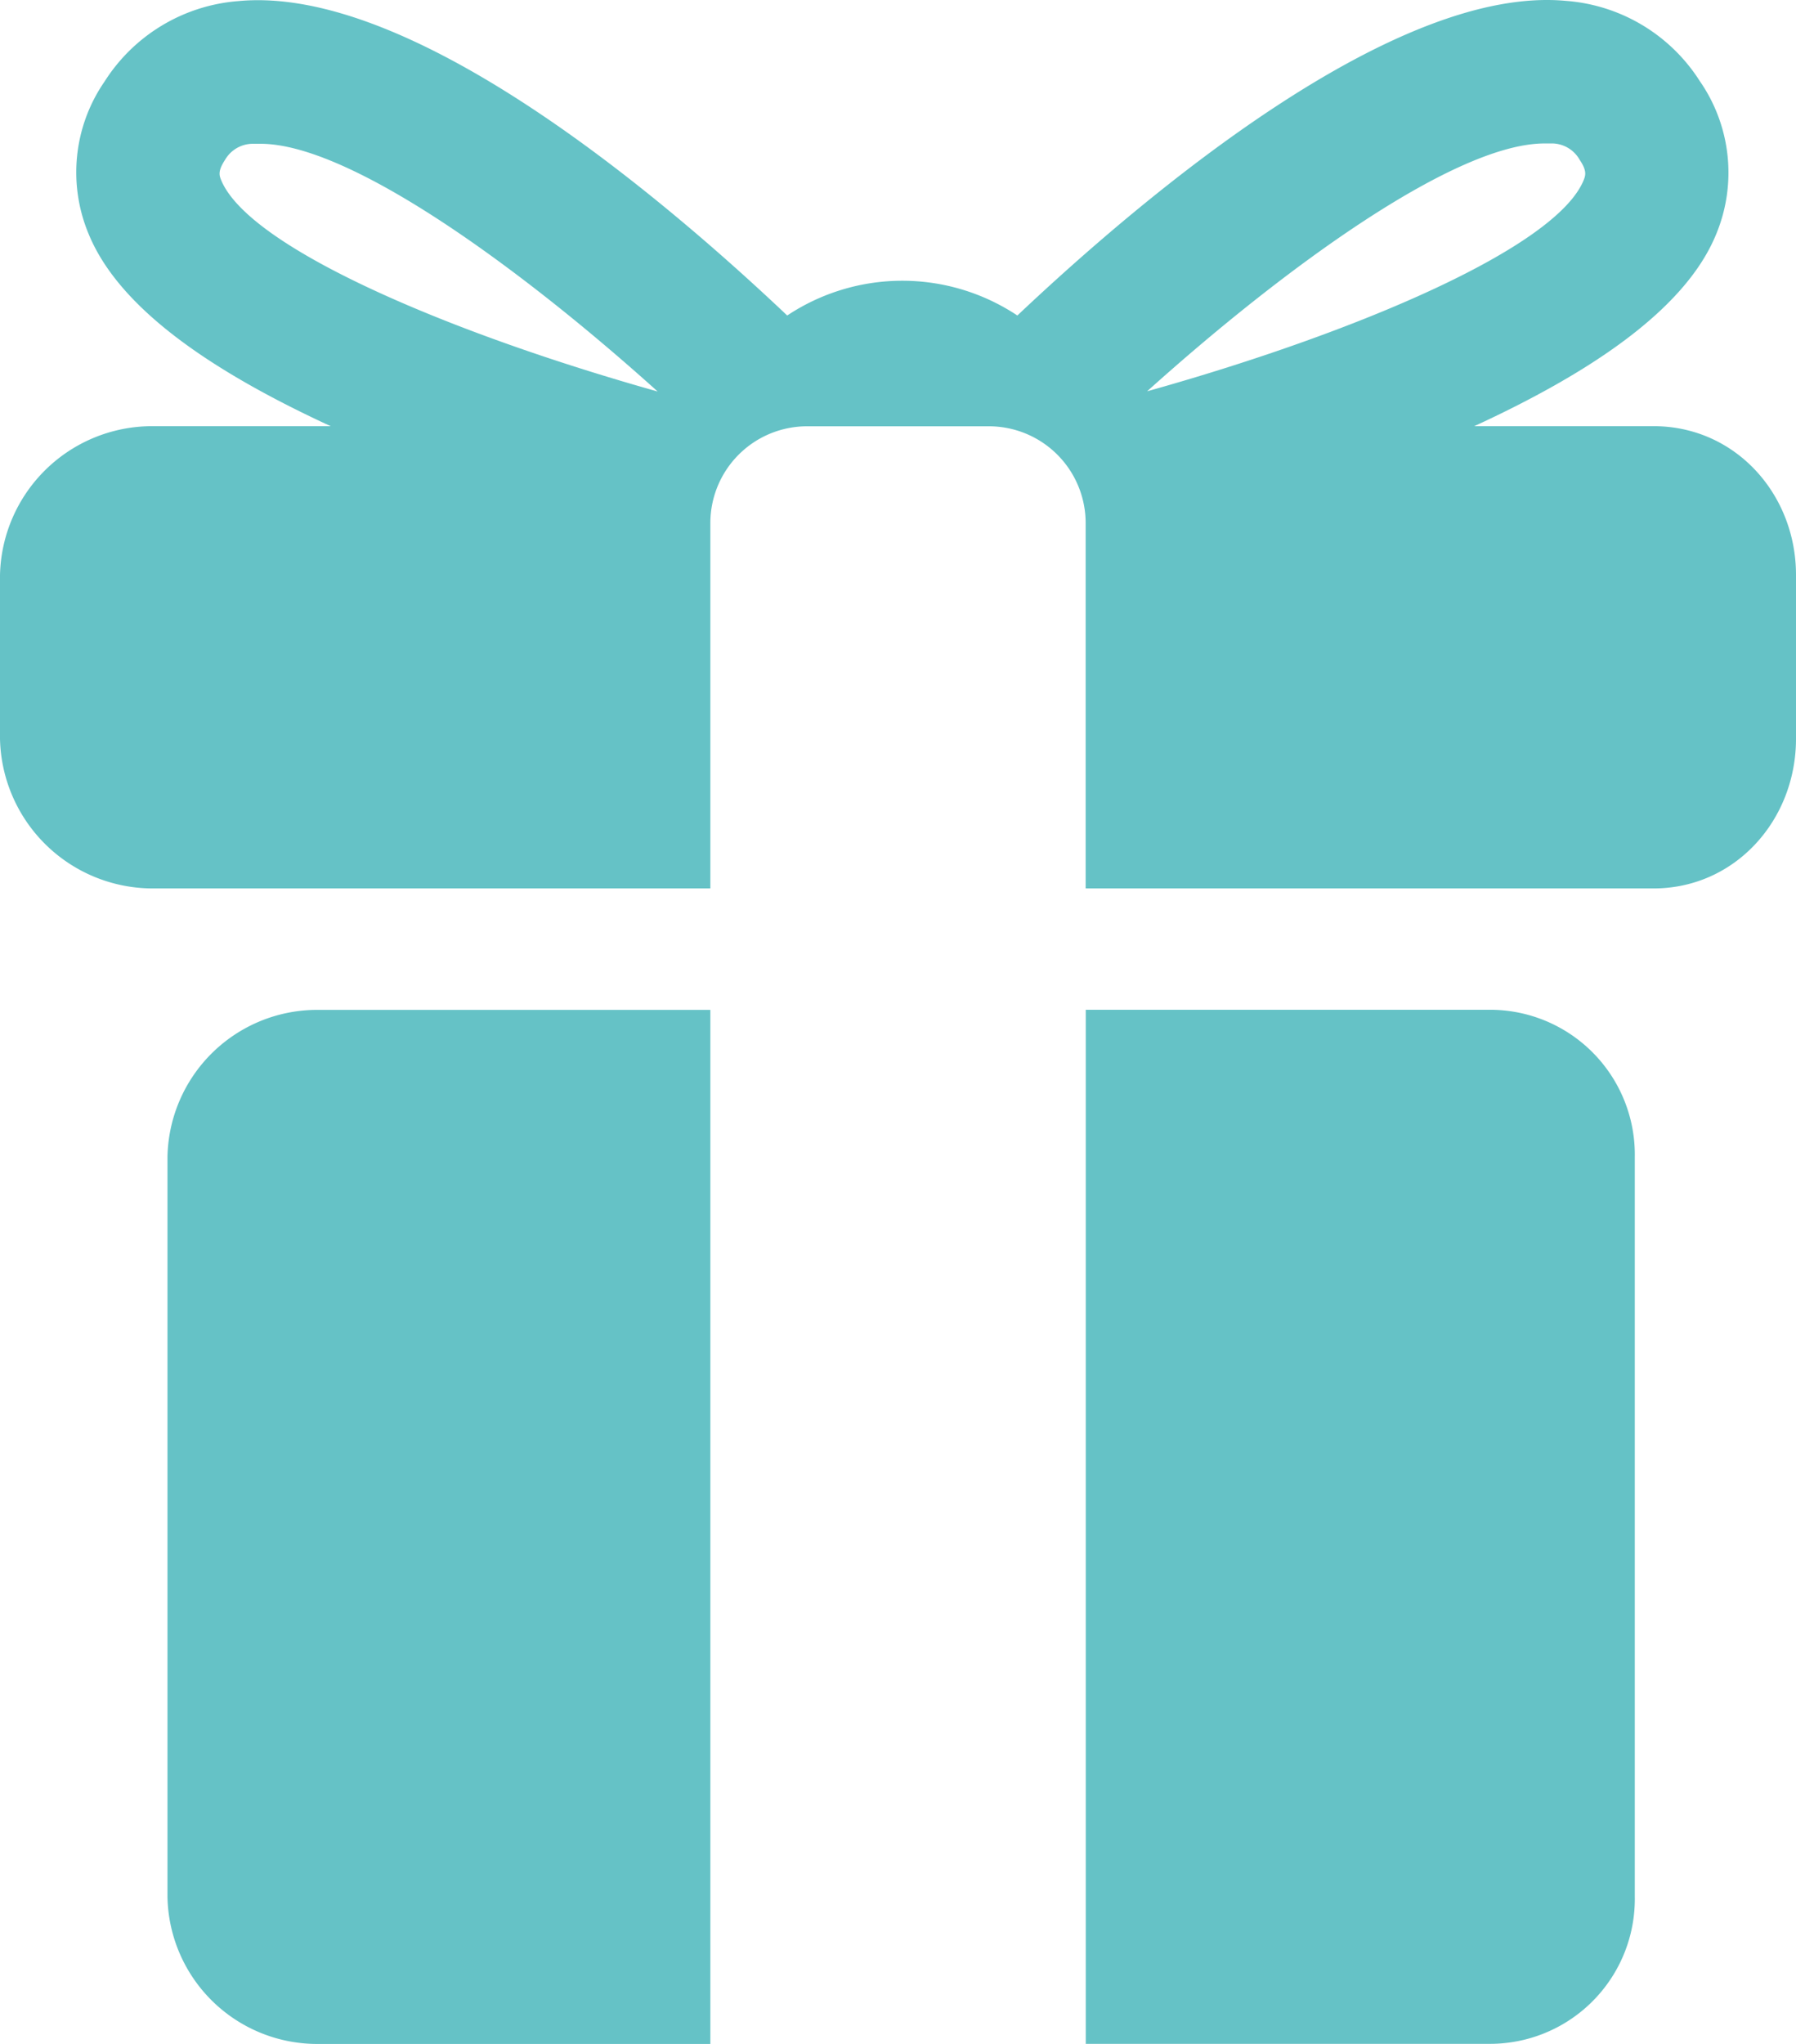
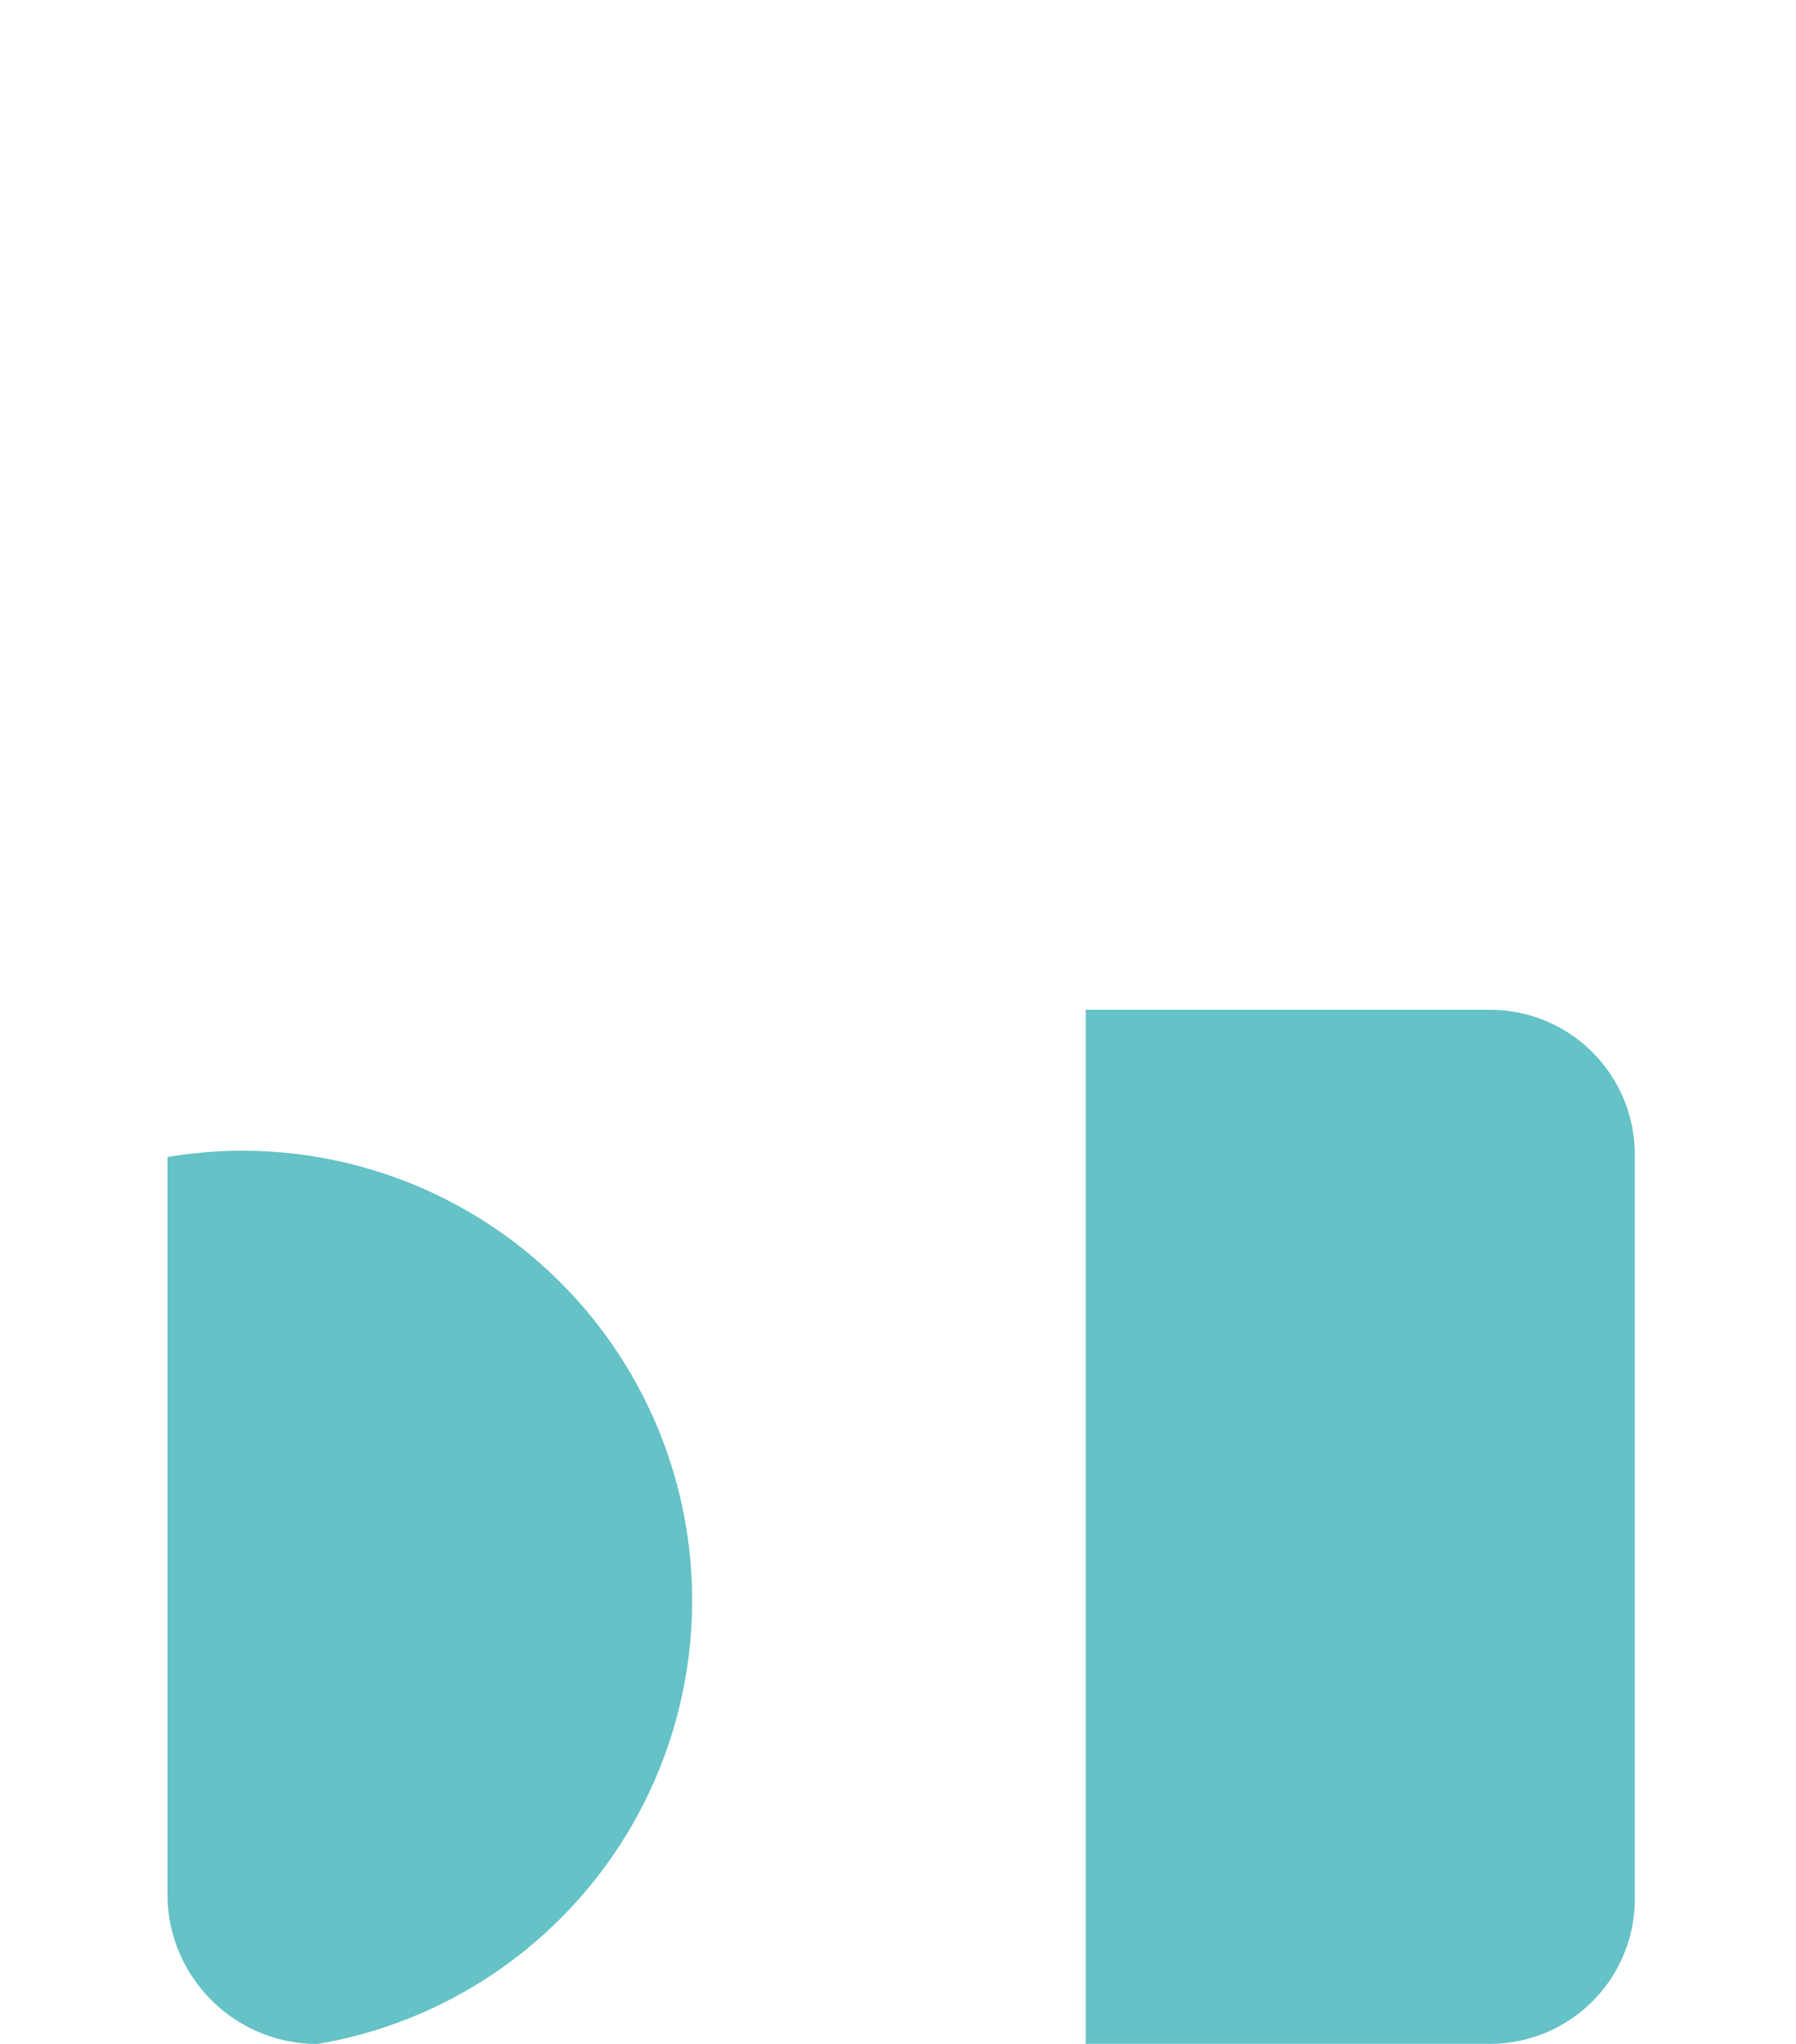
<svg xmlns="http://www.w3.org/2000/svg" id="REGALOS" viewBox="0 0 163.33 185.79">
  <defs>
    <style>.cls-1{fill:#65c2c6;}</style>
  </defs>
  <title>MESA DE REGALOS</title>
  <path class="cls-1" d="M153.83,98.89H117.07v94h36.76A13.17,13.17,0,0,0,167,179.5V112.28A13.17,13.17,0,0,0,153.83,98.89Z" transform="translate(-18.33 -7.1)" />
-   <path class="cls-1" d="M33.56,112.28V179.5A13.62,13.62,0,0,0,47.22,192.9H82.93v-94H47.22A13.62,13.62,0,0,0,33.56,112.28Z" transform="translate(-18.33 -7.1)" />
-   <path class="cls-1" d="M168.72,45.84H152.4c10.27-4.73,19.15-10.48,22-17.45a14.59,14.59,0,0,0-1.49-13.92,15.82,15.82,0,0,0-12.16-7.29c-15.53-1.46-38.06,17.42-49.9,28.6a18.91,18.91,0,0,0-20.93,0C78.11,24.6,55.61,5.71,40,7.2a15.85,15.85,0,0,0-12.16,7.31A14.52,14.52,0,0,0,26.4,28.39c2.88,7,11.75,12.72,22,17.45H32.11A13.84,13.84,0,0,0,18.33,59.38V74.26a13.9,13.9,0,0,0,13.77,13.6H82.93V54.65a8.8,8.8,0,0,1,8.8-8.8h16.53a8.8,8.8,0,0,1,8.8,8.8V87.86h51.65c7.4,0,12.95-6.2,12.95-13.6V59.38C181.67,52,176.12,45.84,168.72,45.84ZM38.45,23.49c-.17-.42-.34-.81.34-1.85a2.93,2.93,0,0,1,2.48-1.47c.24,0,.49,0,.75,0,8.12,0,23.61,11.25,36.12,22.52C59.07,37.33,41,29.61,38.45,23.49ZM158.8,20.14c.26,0,.51,0,.75,0A2.92,2.92,0,0,1,162,21.65c.68,1,.51,1.43.34,1.85-2.53,6.12-20.62,13.84-39.69,19.17C135.19,31.39,150.68,20.14,158.8,20.14Z" transform="translate(-18.33 -7.1)" />
+   <path class="cls-1" d="M33.56,112.28V179.5A13.62,13.62,0,0,0,47.22,192.9H82.93H47.22A13.62,13.62,0,0,0,33.56,112.28Z" transform="translate(-18.33 -7.1)" />
</svg>